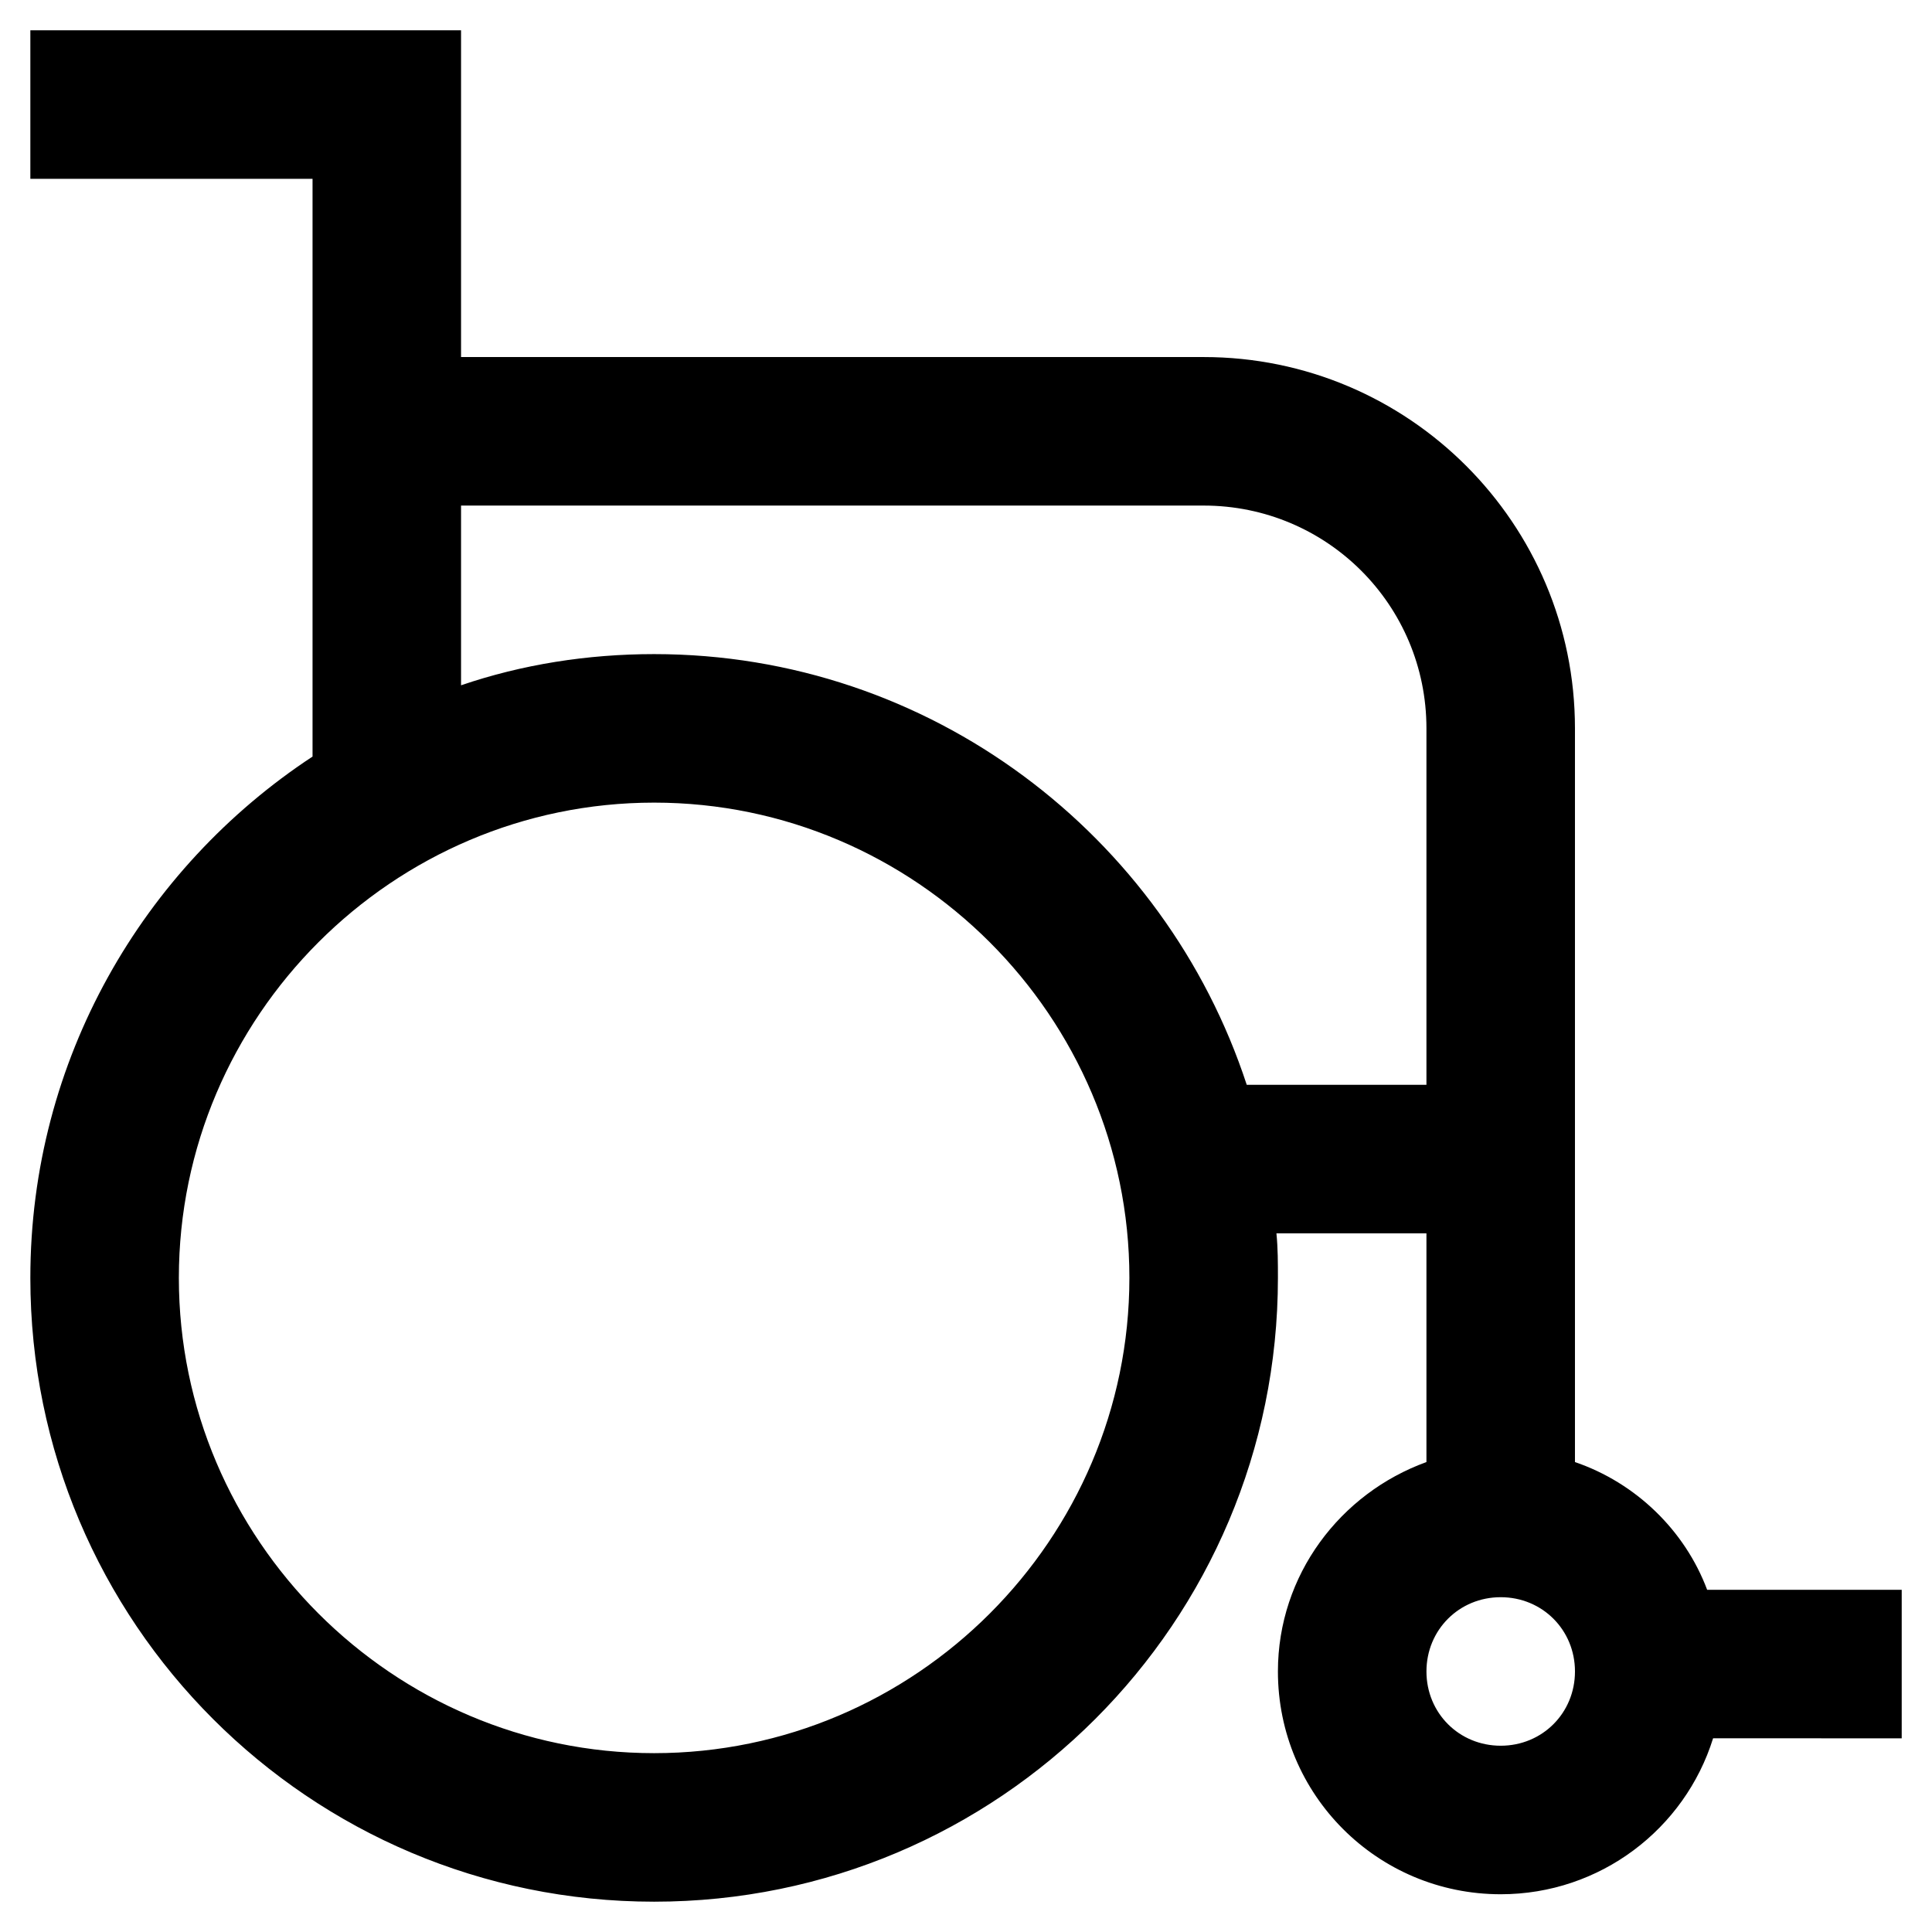
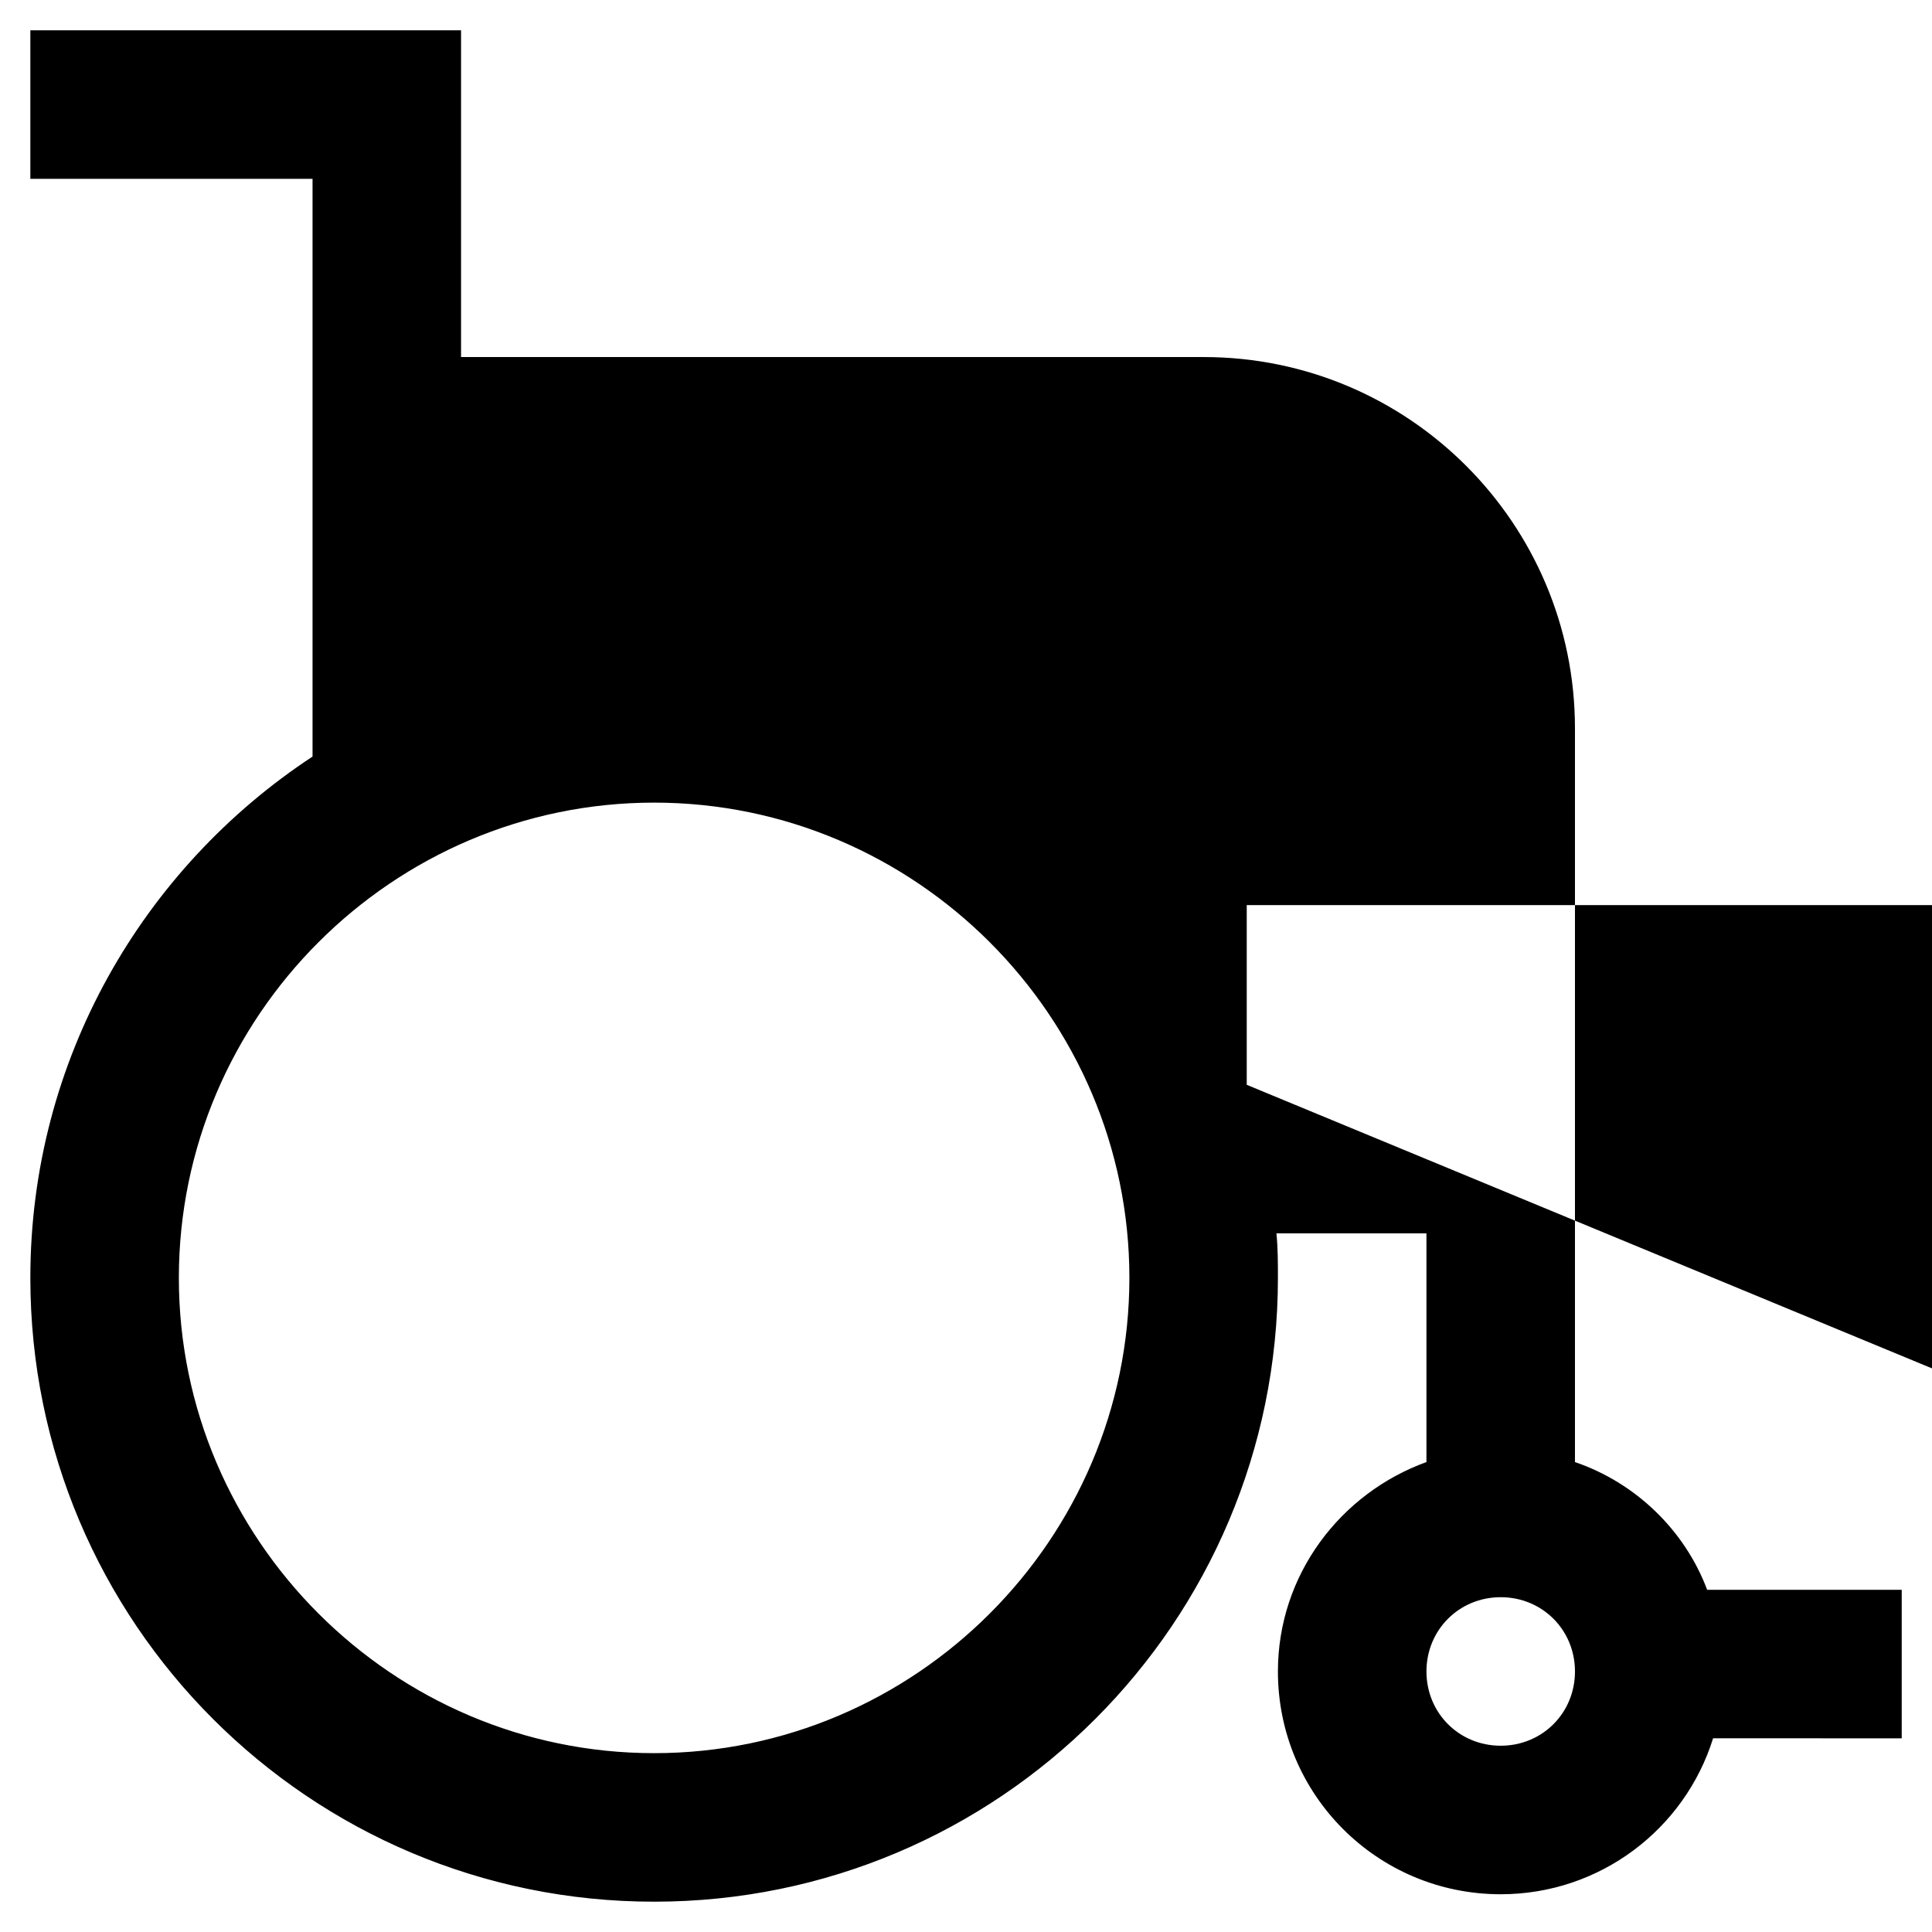
<svg xmlns="http://www.w3.org/2000/svg" fill="#000000" width="800px" height="800px" version="1.1" viewBox="144 144 512 512">
-   <path d="m561.38 531.46v-194.44c0-54.316-44.082-98.398-98.398-98.398l-196.8-0.004v-86.59h-114.14v39.359h74.785v153.11c-44.871 29.52-74.785 80.297-74.785 138.16 0 91.316 73.996 165.31 165.31 165.31s165.31-73.996 165.31-165.31c0-3.938 0-7.871-0.395-11.809h39.754v60.613c-22.828 8.266-39.359 29.914-39.359 55.496 0 32.668 26.371 59.039 59.039 59.039 26.371 0 48.805-17.32 56.285-41.328l49.988 0.004v-39.359h-51.562c-5.906-15.746-18.895-28.34-35.031-33.852zm-244.03 77.145c-69.273 0-125.95-56.68-125.95-125.95 0-69.273 56.68-125.95 125.95-125.95s125.95 56.68 125.95 125.95c-0.004 69.277-56.68 125.95-125.95 125.95zm157.05-177.12c-21.648-66.125-83.84-114.14-157.05-114.14-17.711 0-35.031 2.754-51.168 8.266v-47.629h196.8c32.668 0 59.039 26.371 59.039 59.039v94.465zm67.305 175.15c-11.02 0-19.68-8.66-19.68-19.68 0-11.02 8.66-19.68 19.68-19.68 11.02 0 19.68 8.66 19.68 19.68 0 11.02-8.66 19.68-19.68 19.68z" />
+   <path d="m561.38 531.46v-194.44c0-54.316-44.082-98.398-98.398-98.398l-196.8-0.004v-86.59h-114.14v39.359h74.785v153.11c-44.871 29.52-74.785 80.297-74.785 138.16 0 91.316 73.996 165.31 165.31 165.31s165.31-73.996 165.31-165.31c0-3.938 0-7.871-0.395-11.809h39.754v60.613c-22.828 8.266-39.359 29.914-39.359 55.496 0 32.668 26.371 59.039 59.039 59.039 26.371 0 48.805-17.32 56.285-41.328l49.988 0.004v-39.359h-51.562c-5.906-15.746-18.895-28.34-35.031-33.852zm-244.03 77.145c-69.273 0-125.95-56.68-125.95-125.95 0-69.273 56.68-125.95 125.95-125.95s125.95 56.68 125.95 125.95c-0.004 69.277-56.68 125.95-125.95 125.95zm157.05-177.12v-47.629h196.8c32.668 0 59.039 26.371 59.039 59.039v94.465zm67.305 175.15c-11.02 0-19.68-8.66-19.68-19.68 0-11.02 8.66-19.68 19.68-19.68 11.02 0 19.68 8.66 19.68 19.68 0 11.02-8.66 19.68-19.68 19.68z" />
</svg>